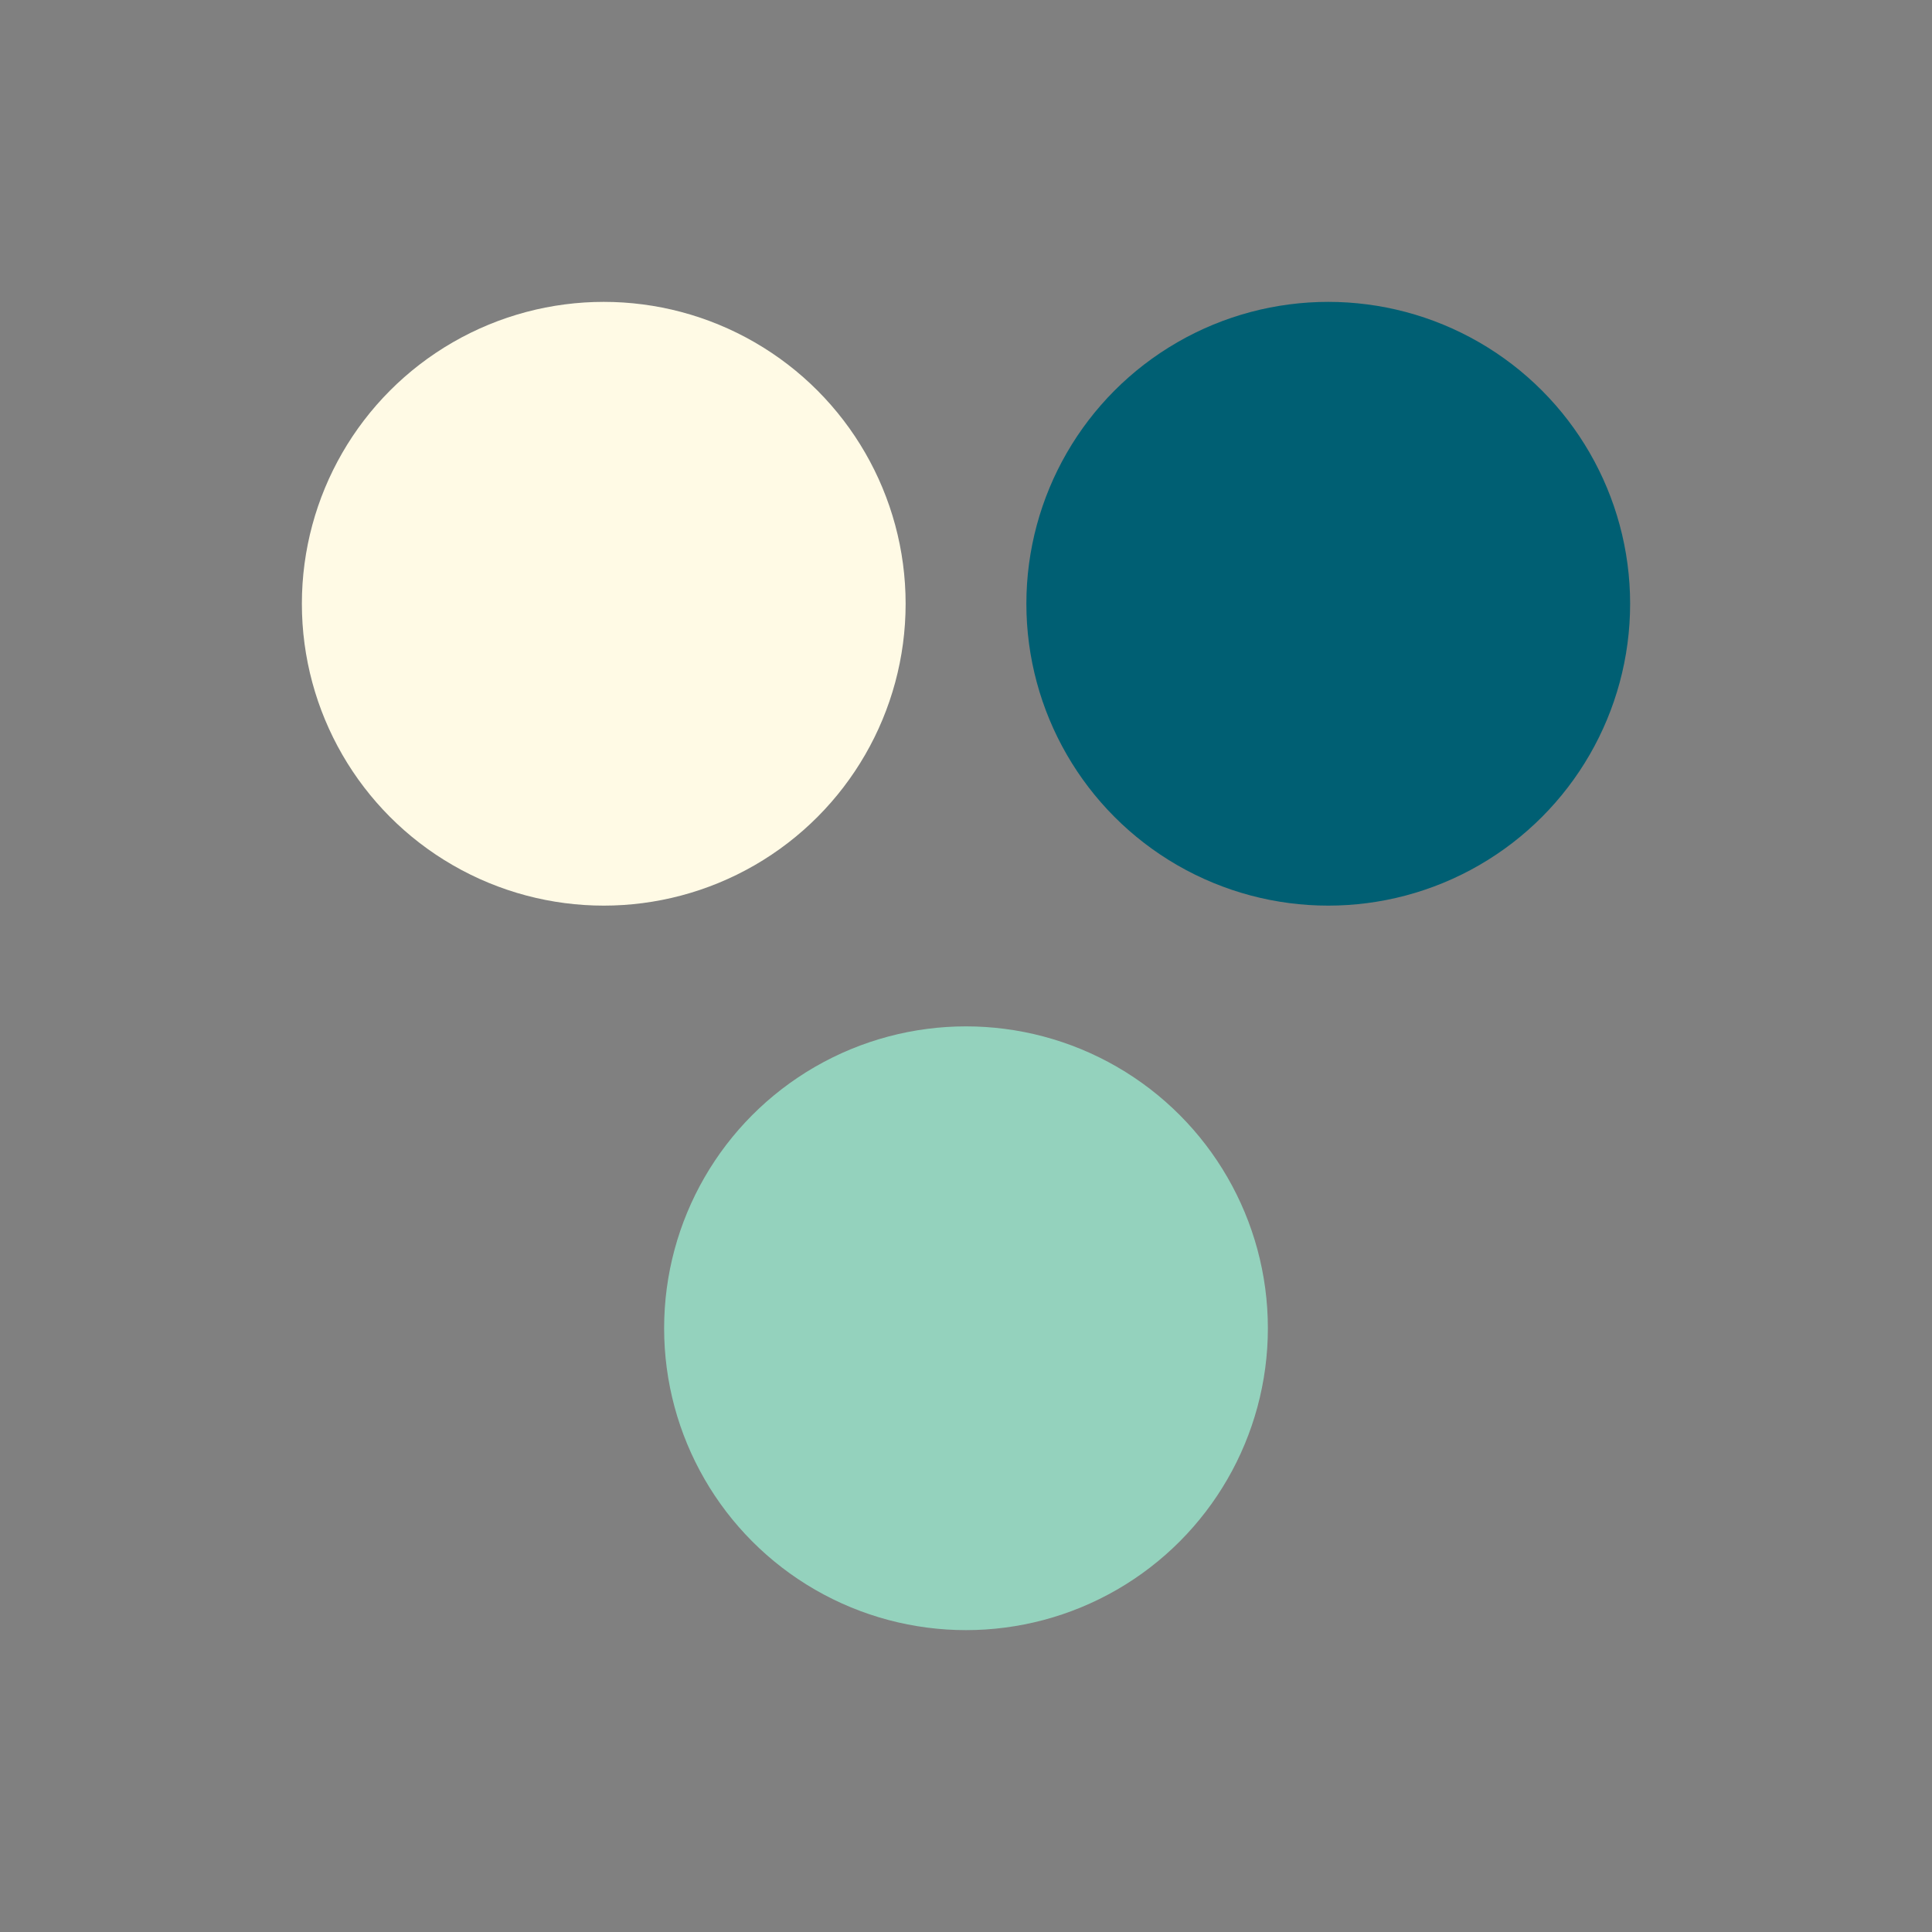
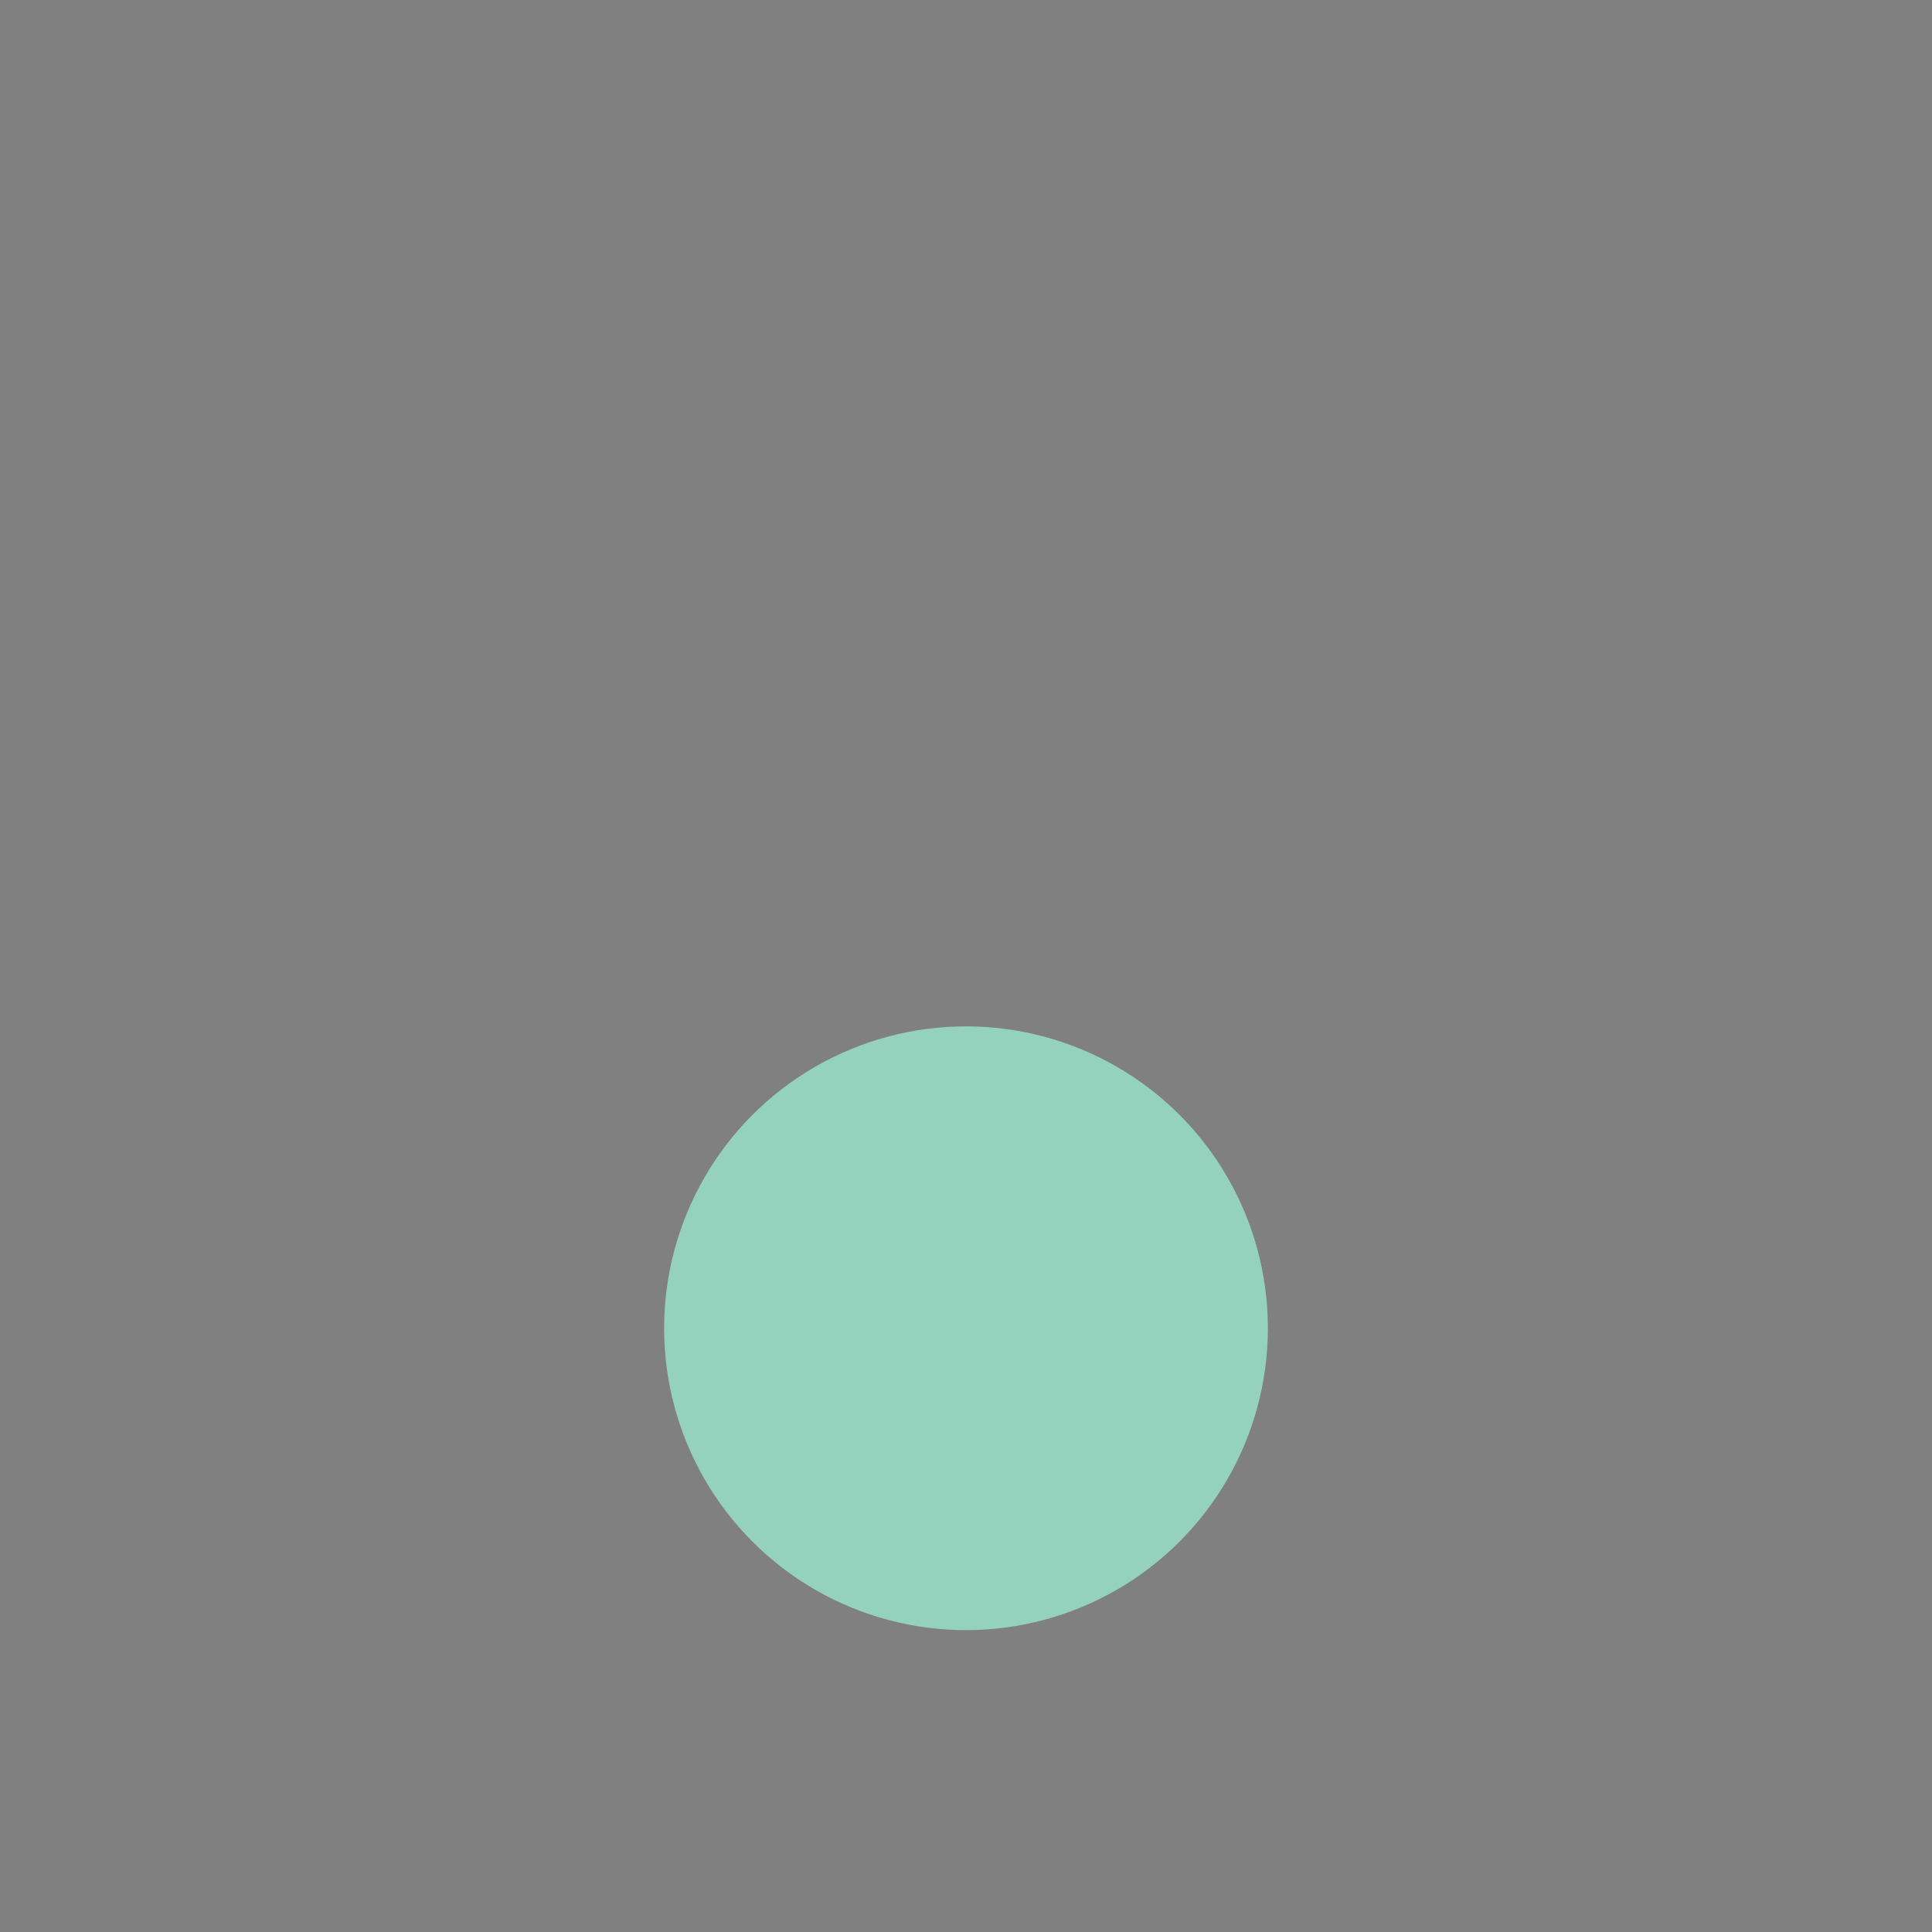
<svg xmlns="http://www.w3.org/2000/svg" width="32" height="32" viewBox="0 0 32 32">
  <rect x="0" y="0" width="32" height="32" fill="#808080" stroke="none" />
-   <circle cx="10" cy="10" r="5" fill="#FFFAE5" />
-   <circle cx="22" cy="10" r="5" fill="#005F73" />
  <circle cx="16" cy="22" r="5" fill="#94D2BD" />
</svg>